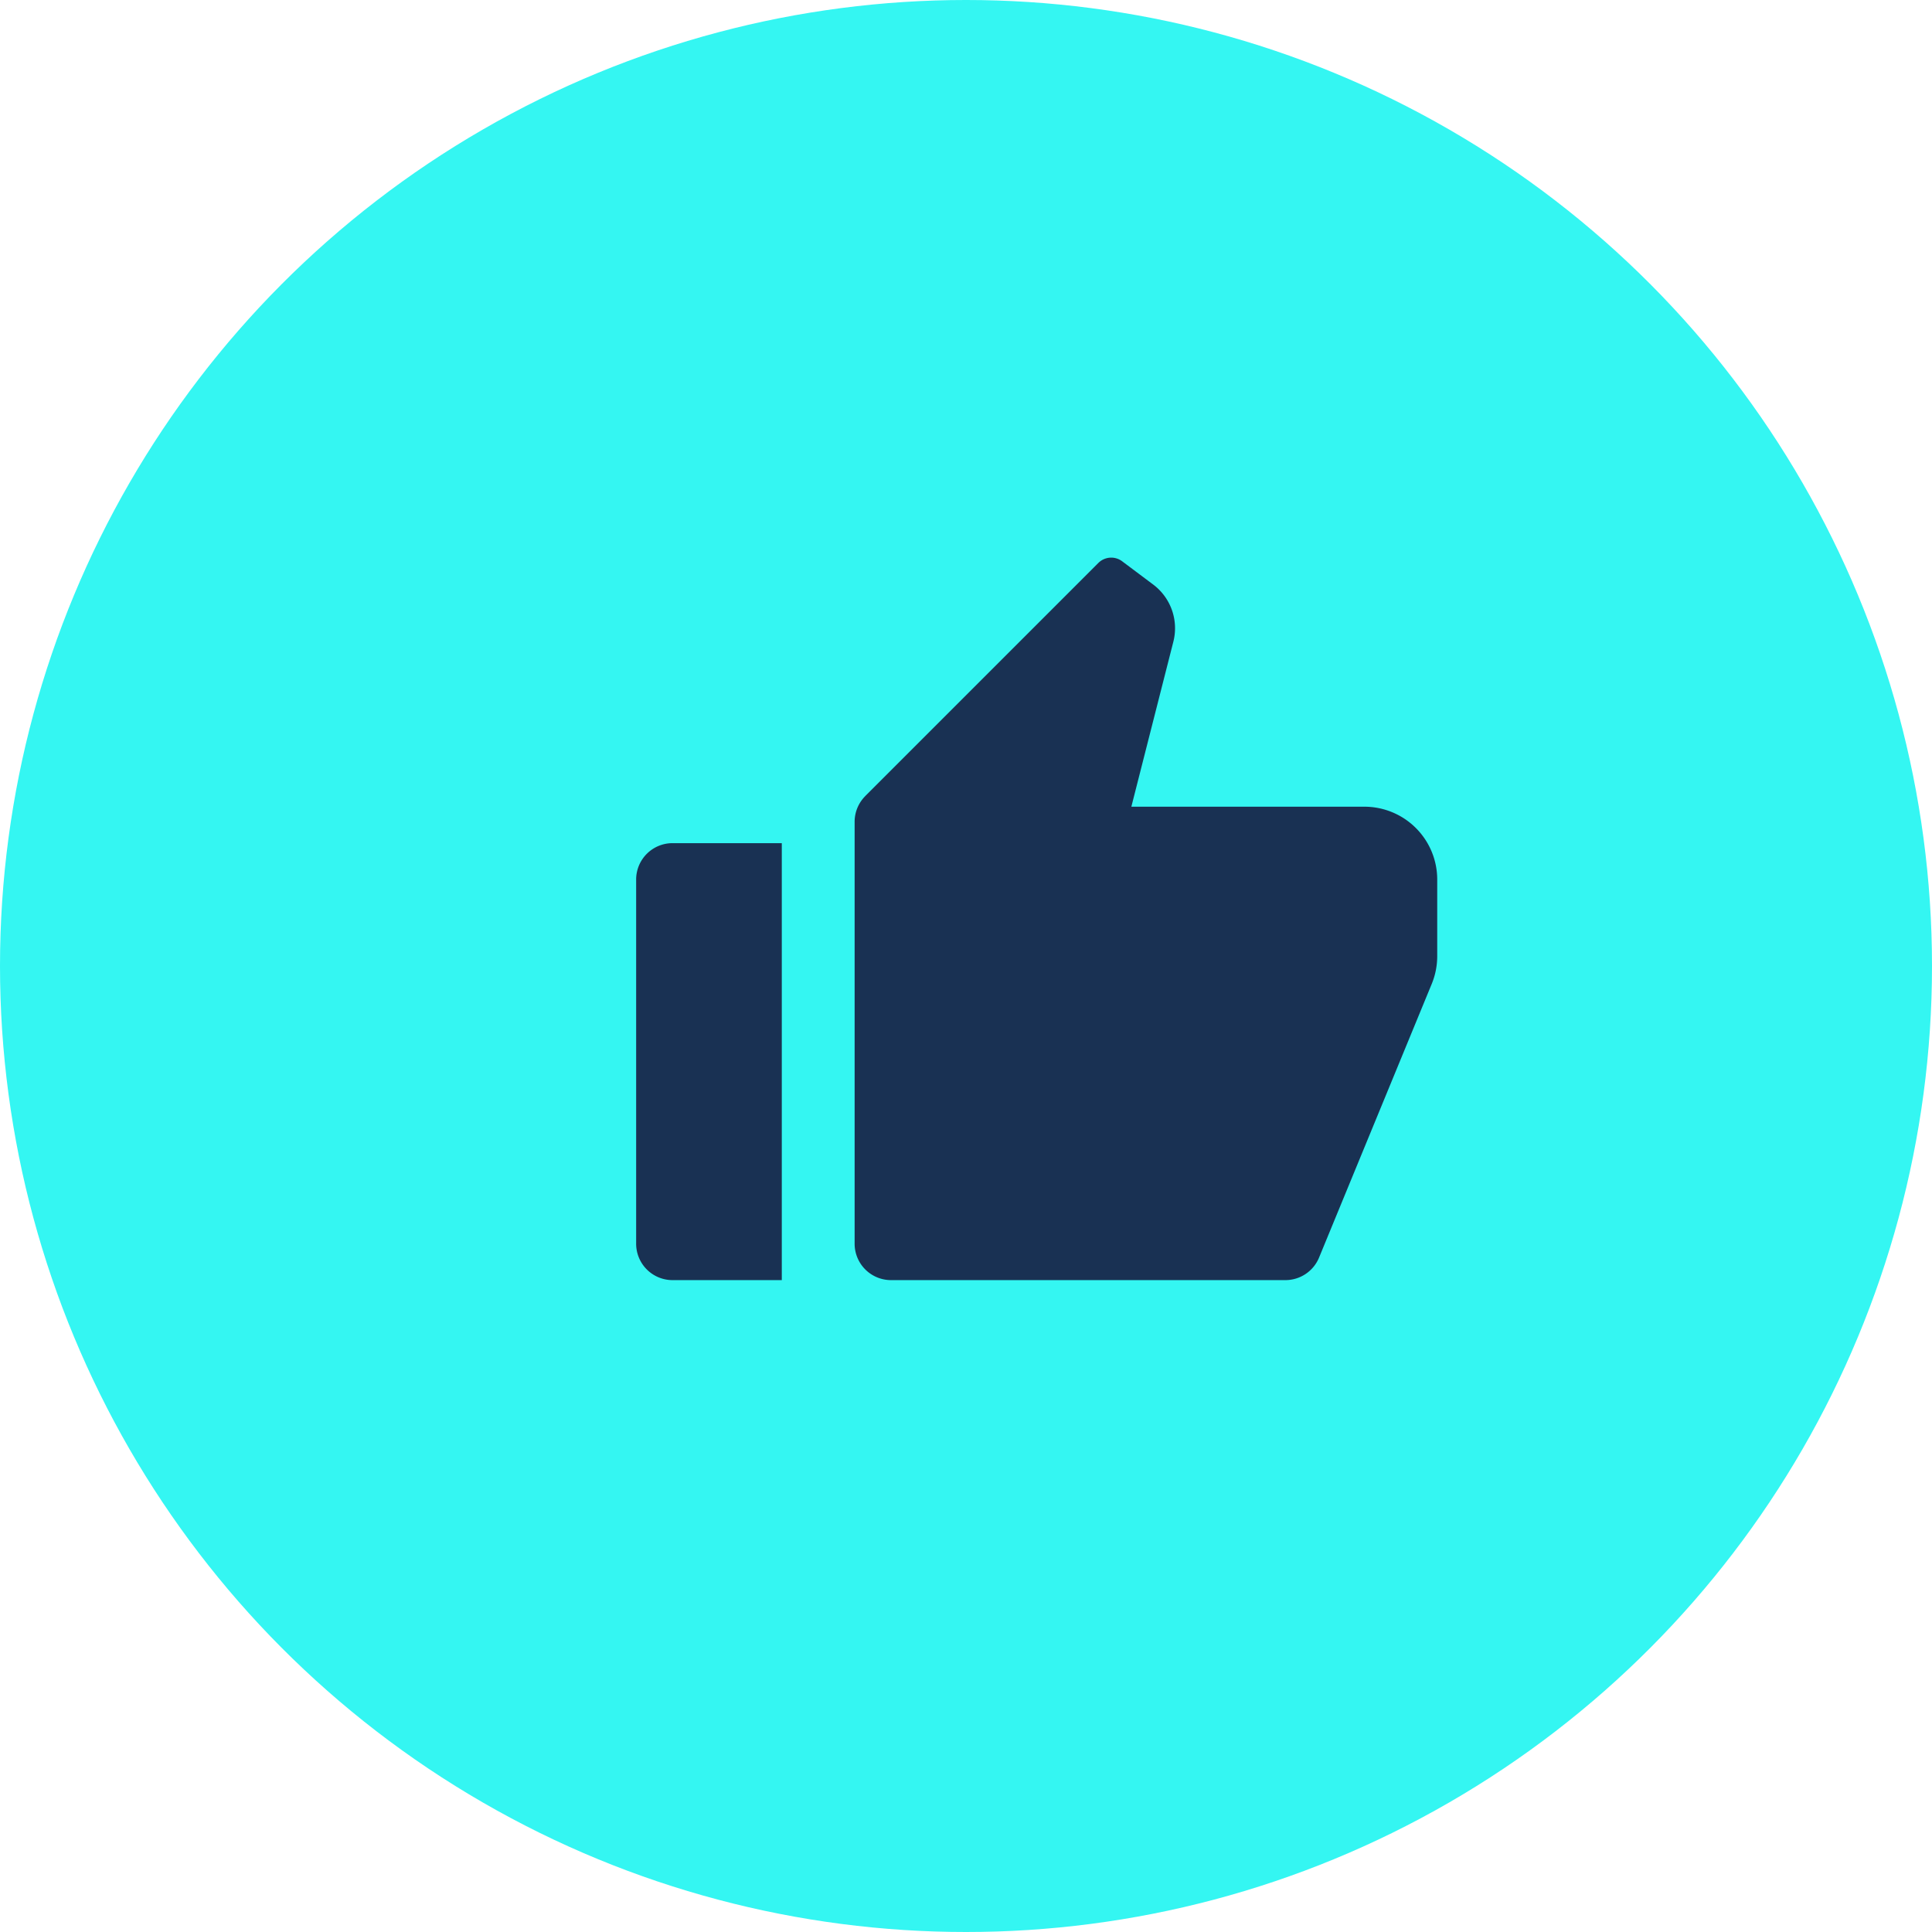
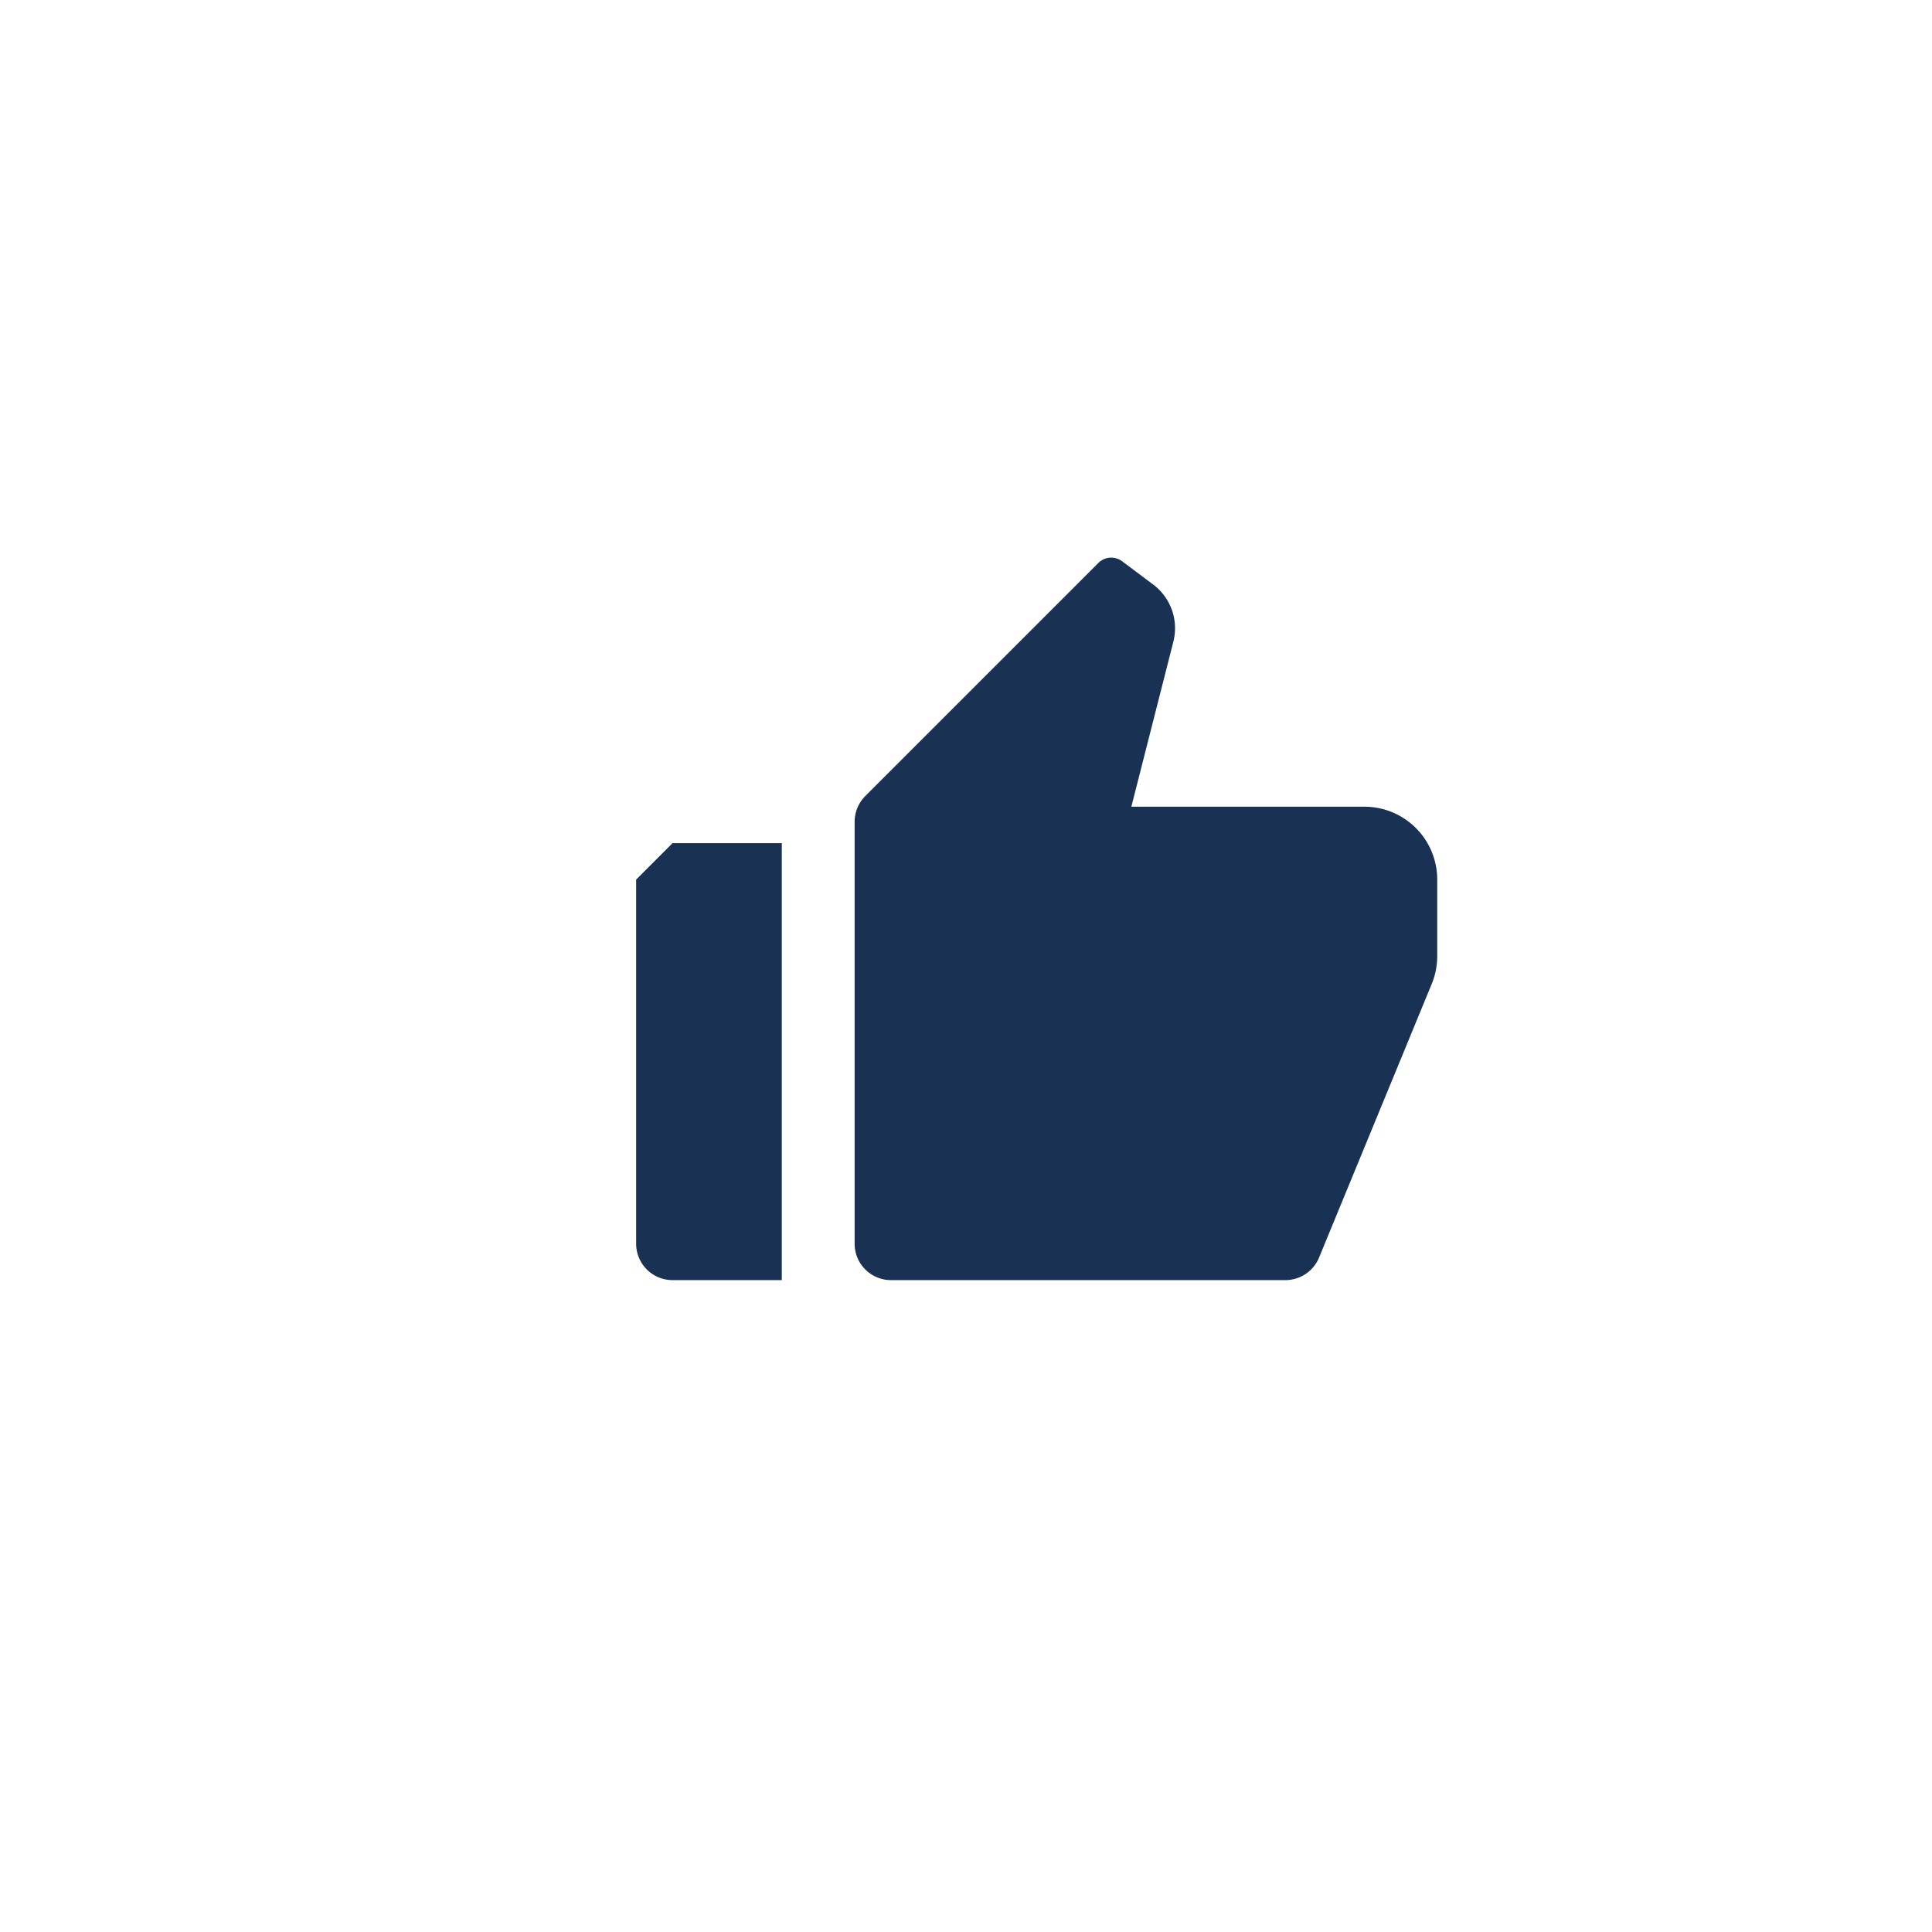
<svg xmlns="http://www.w3.org/2000/svg" width="82" height="82" viewBox="0 0 82 82">
  <g id="thumbs-up-icon" transform="translate(-796 -1038)">
-     <circle id="Ellipse_61" data-name="Ellipse 61" cx="41" cy="41" r="41" transform="translate(796 1038)" fill="#34f6f2" />
-     <path id="Path_2220" data-name="Path 2220" d="M2.545,13.276H7.182V31.822H2.545A1.545,1.545,0,0,1,1,30.276V14.822A1.545,1.545,0,0,1,2.545,13.276Zm8.18-2,9.892-9.892a.773.773,0,0,1,1.01-.072l1.318.988A2.318,2.318,0,0,1,23.8,4.729l-1.782,7h9.891A3.091,3.091,0,0,1,35,14.822v3.252a3.092,3.092,0,0,1-.233,1.177L29.985,30.865a1.546,1.546,0,0,1-1.429.957H11.818a1.545,1.545,0,0,1-1.545-1.545V12.371A1.546,1.546,0,0,1,10.725,11.278Z" transform="translate(822 1060.51)" fill="#193153" />
+     <path id="Path_2220" data-name="Path 2220" d="M2.545,13.276H7.182V31.822H2.545A1.545,1.545,0,0,1,1,30.276V14.822Zm8.18-2,9.892-9.892a.773.773,0,0,1,1.01-.072l1.318.988A2.318,2.318,0,0,1,23.8,4.729l-1.782,7h9.891A3.091,3.091,0,0,1,35,14.822v3.252a3.092,3.092,0,0,1-.233,1.177L29.985,30.865a1.546,1.546,0,0,1-1.429.957H11.818a1.545,1.545,0,0,1-1.545-1.545V12.371A1.546,1.546,0,0,1,10.725,11.278Z" transform="translate(822 1060.51)" fill="#193153" />
  </g>
</svg>